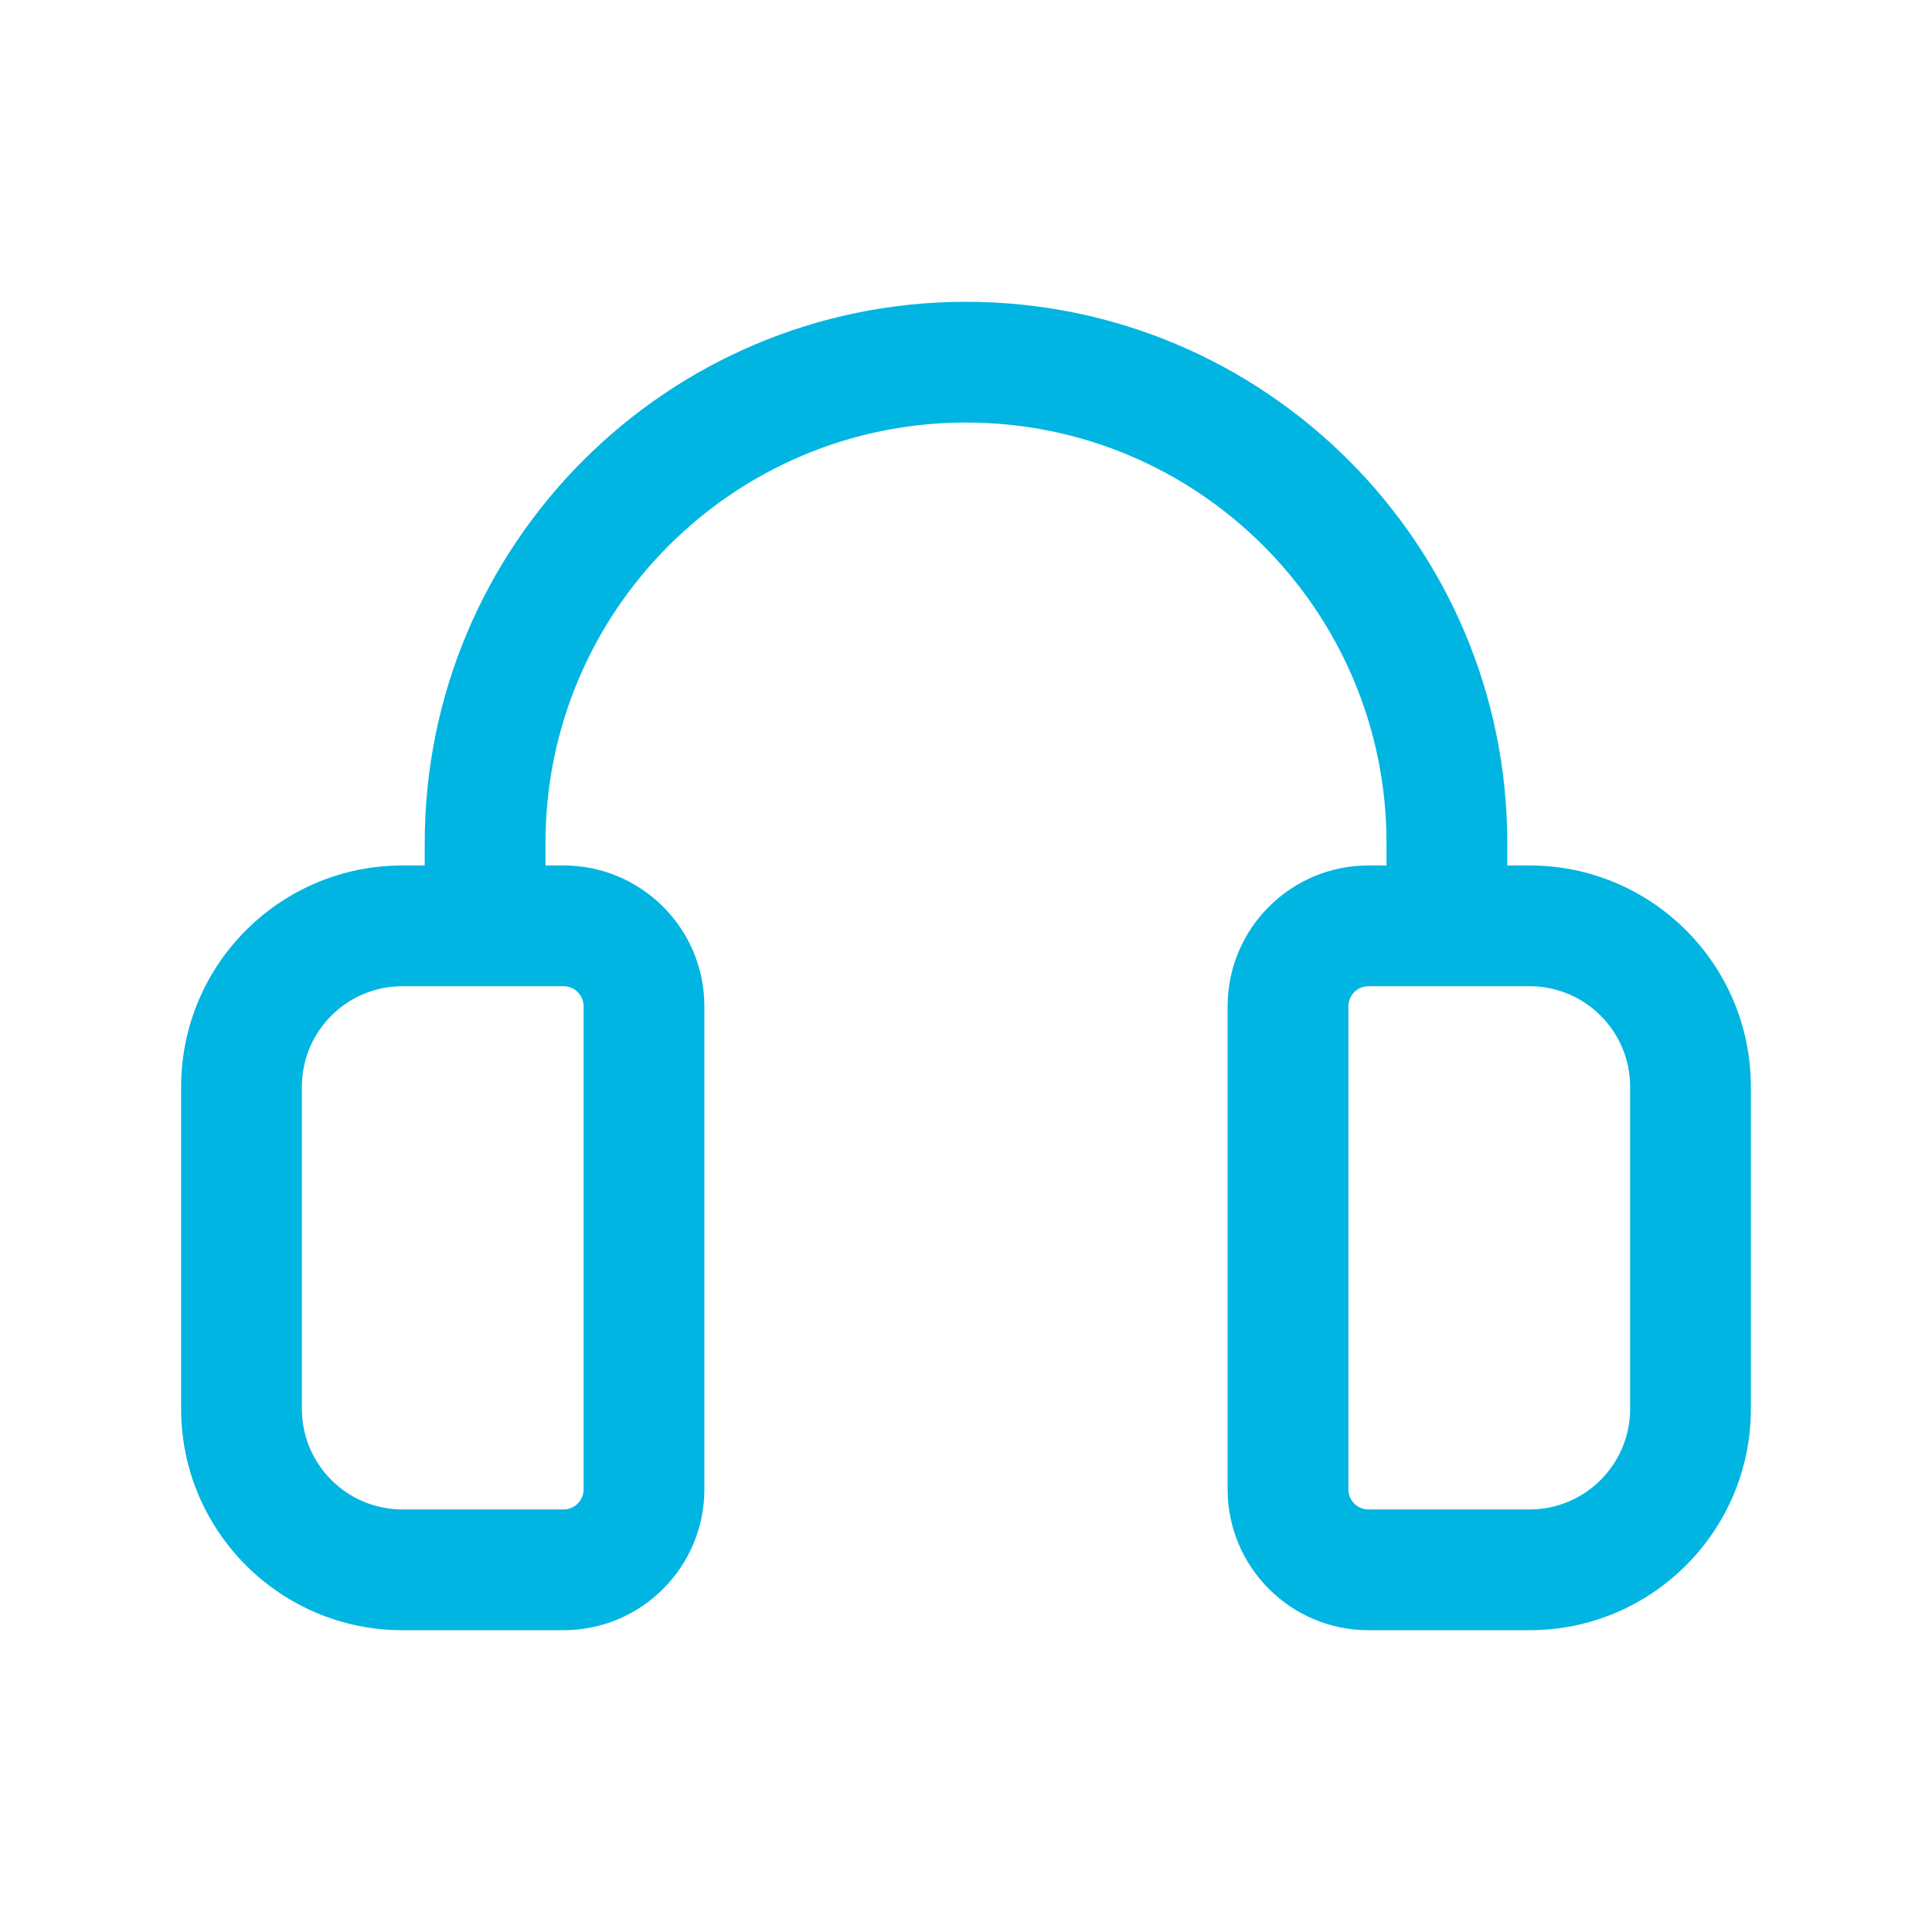
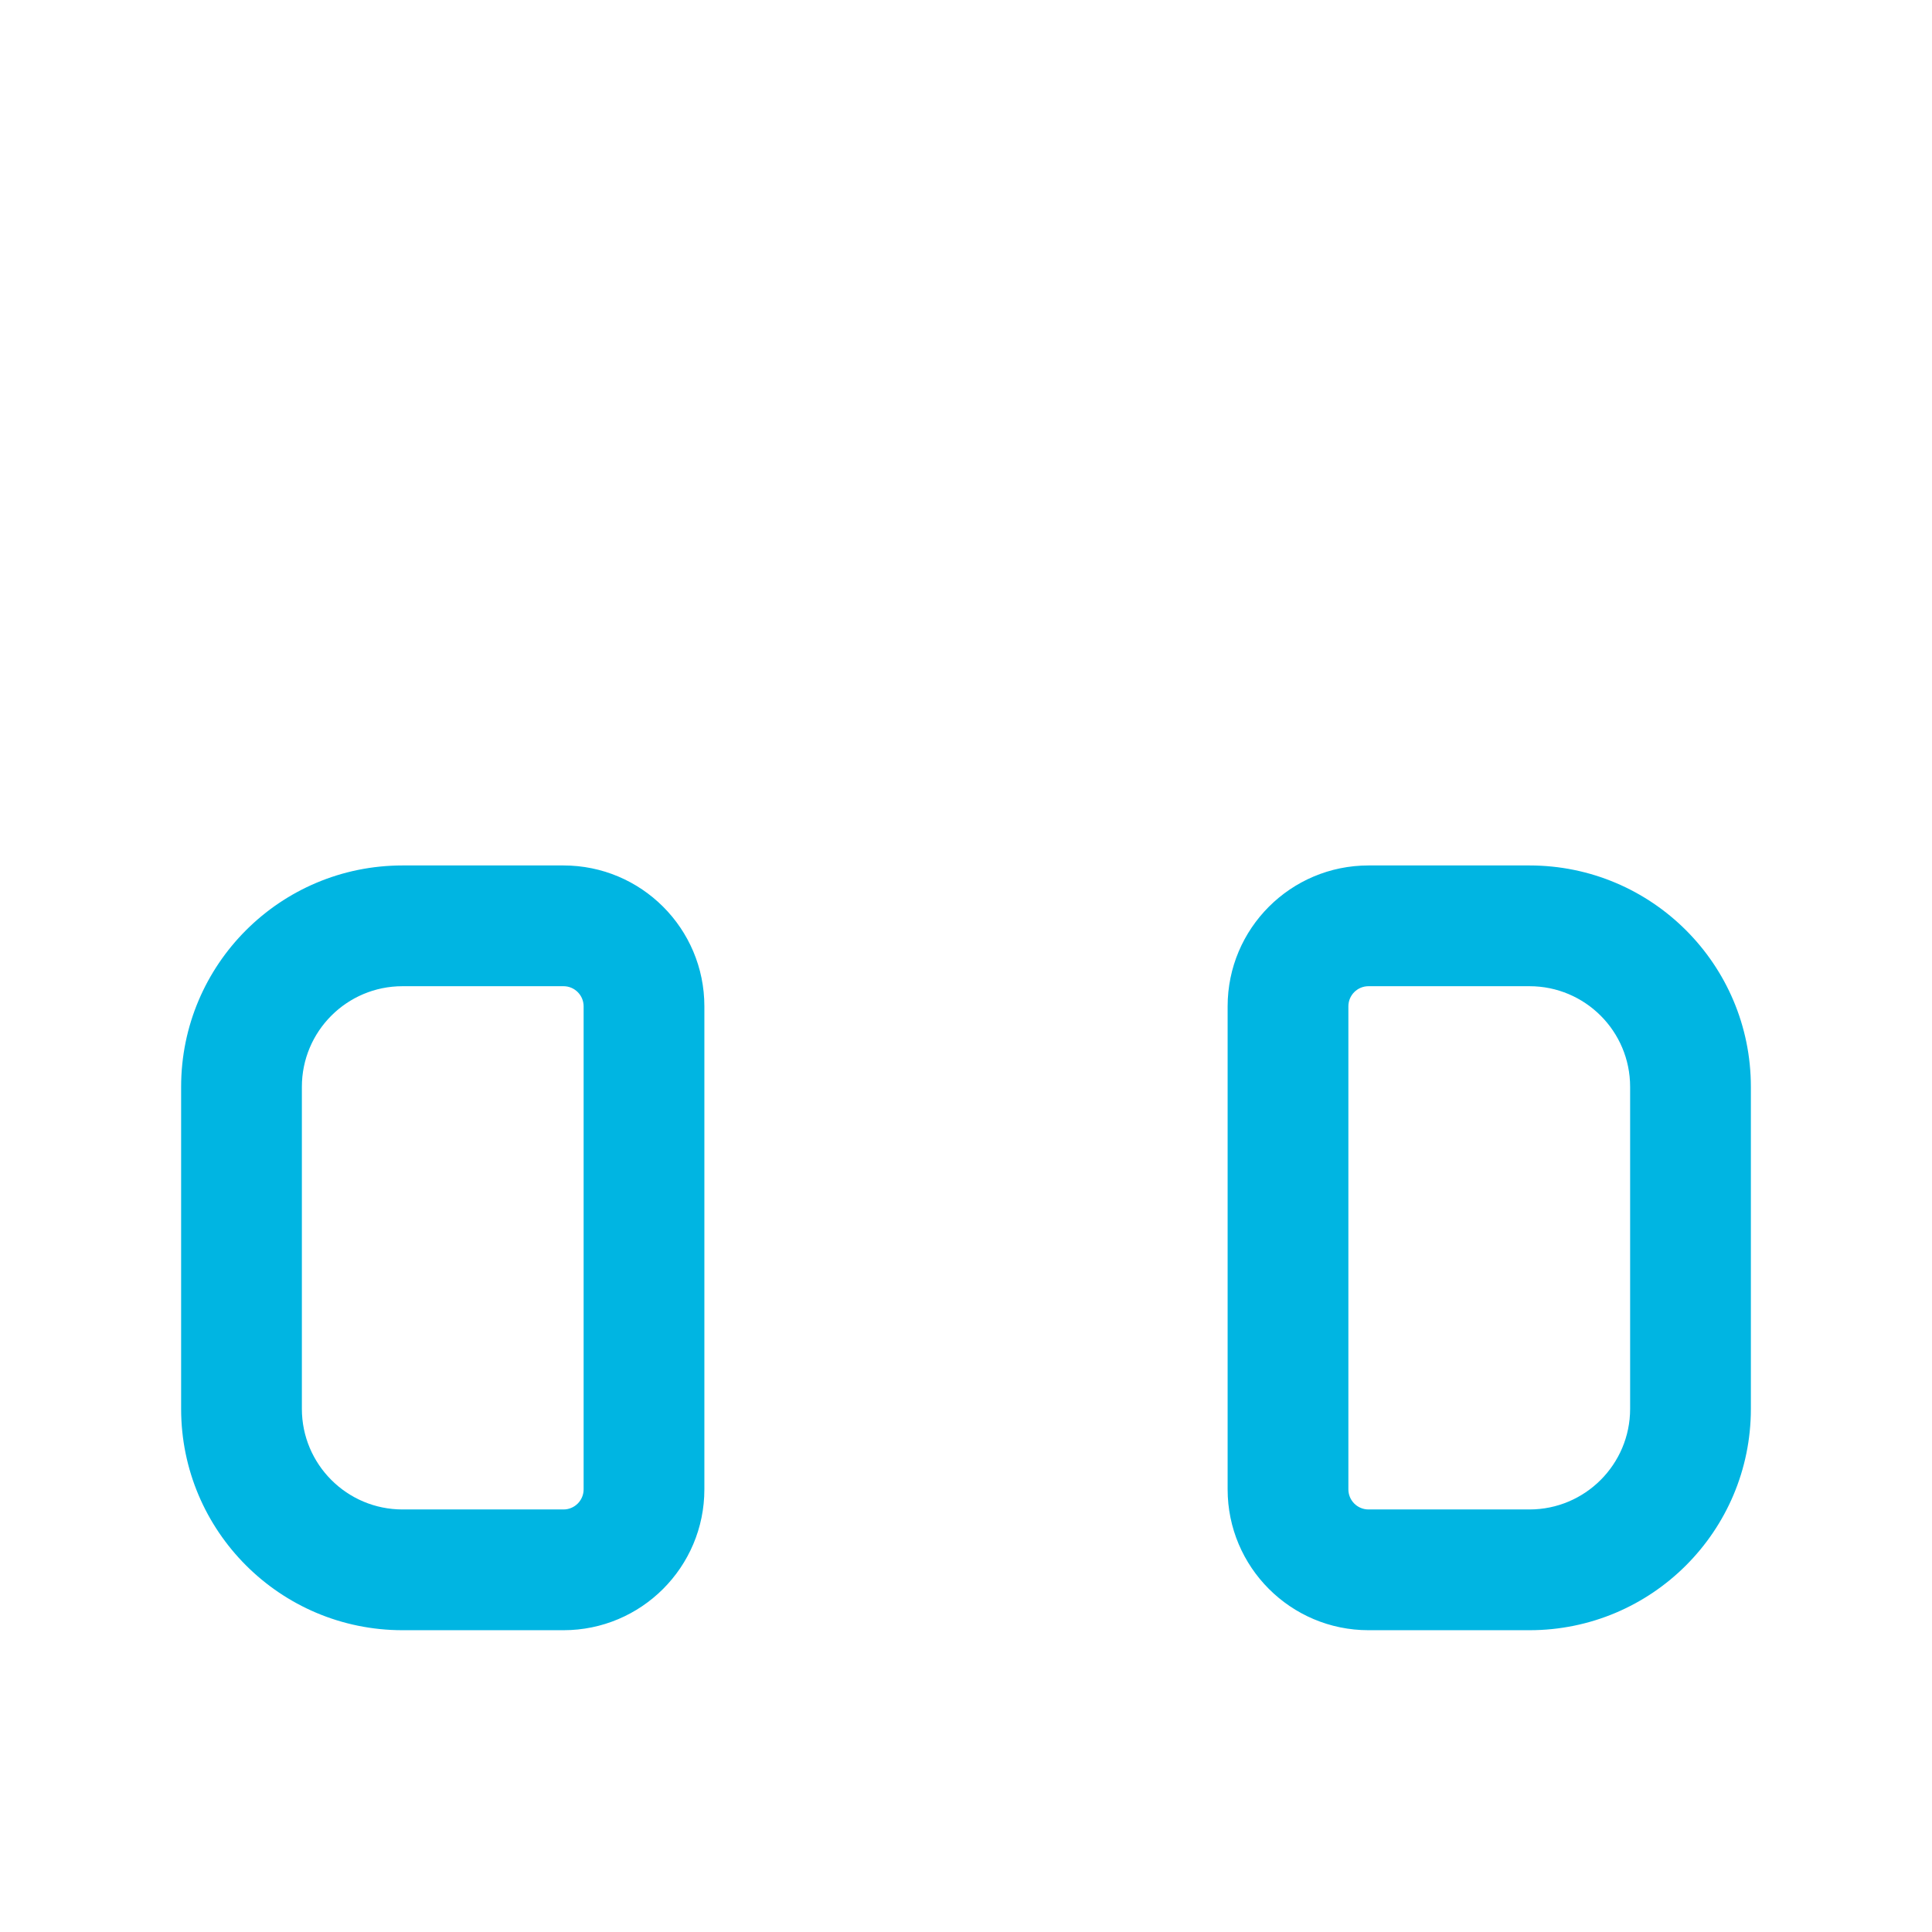
<svg xmlns="http://www.w3.org/2000/svg" width="24" height="24" viewBox="0 0 24 24" fill="none">
  <path fill-rule="evenodd" clip-rule="evenodd" d="M15.25 12.501C15.25 11.534 16.034 10.751 17 10.751H19C20.519 10.751 21.75 11.982 21.75 13.501V17.501C21.75 19.019 20.519 20.251 19 20.251H17C16.034 20.251 15.25 19.467 15.25 18.501V12.501ZM17 12.251C16.862 12.251 16.75 12.363 16.75 12.501V18.501C16.75 18.639 16.862 18.751 17 18.751H19C19.69 18.751 20.25 18.191 20.25 17.501V13.501C20.25 12.81 19.69 12.251 19 12.251H17Z" fill="#00B5E2" />
  <path fill-rule="evenodd" clip-rule="evenodd" d="M8.75 12.501C8.75 11.534 7.966 10.751 7 10.751H5C3.481 10.751 2.25 11.982 2.25 13.501V17.501C2.25 19.019 3.481 20.251 5 20.251H7C7.966 20.251 8.75 19.467 8.75 18.501V12.501ZM7 12.251C7.138 12.251 7.25 12.363 7.25 12.501V18.501C7.25 18.639 7.138 18.751 7 18.751H5C4.31 18.751 3.75 18.191 3.75 17.501V13.501C3.75 12.81 4.31 12.251 5 12.251H7Z" fill="#00B5E2" />
-   <path fill-rule="evenodd" clip-rule="evenodd" d="M5.276 10.473C5.276 6.76 8.287 3.749 12 3.749C15.713 3.749 18.724 6.76 18.724 10.473V11.499C18.724 11.913 18.388 12.249 17.974 12.249C17.559 12.249 17.224 11.913 17.224 11.499V10.473C17.224 7.588 14.885 5.249 12 5.249C9.115 5.249 6.776 7.588 6.776 10.473V11.499C6.776 11.913 6.441 12.249 6.026 12.249C5.612 12.249 5.276 11.913 5.276 11.499V10.473Z" fill="#00B5E2" />
</svg>